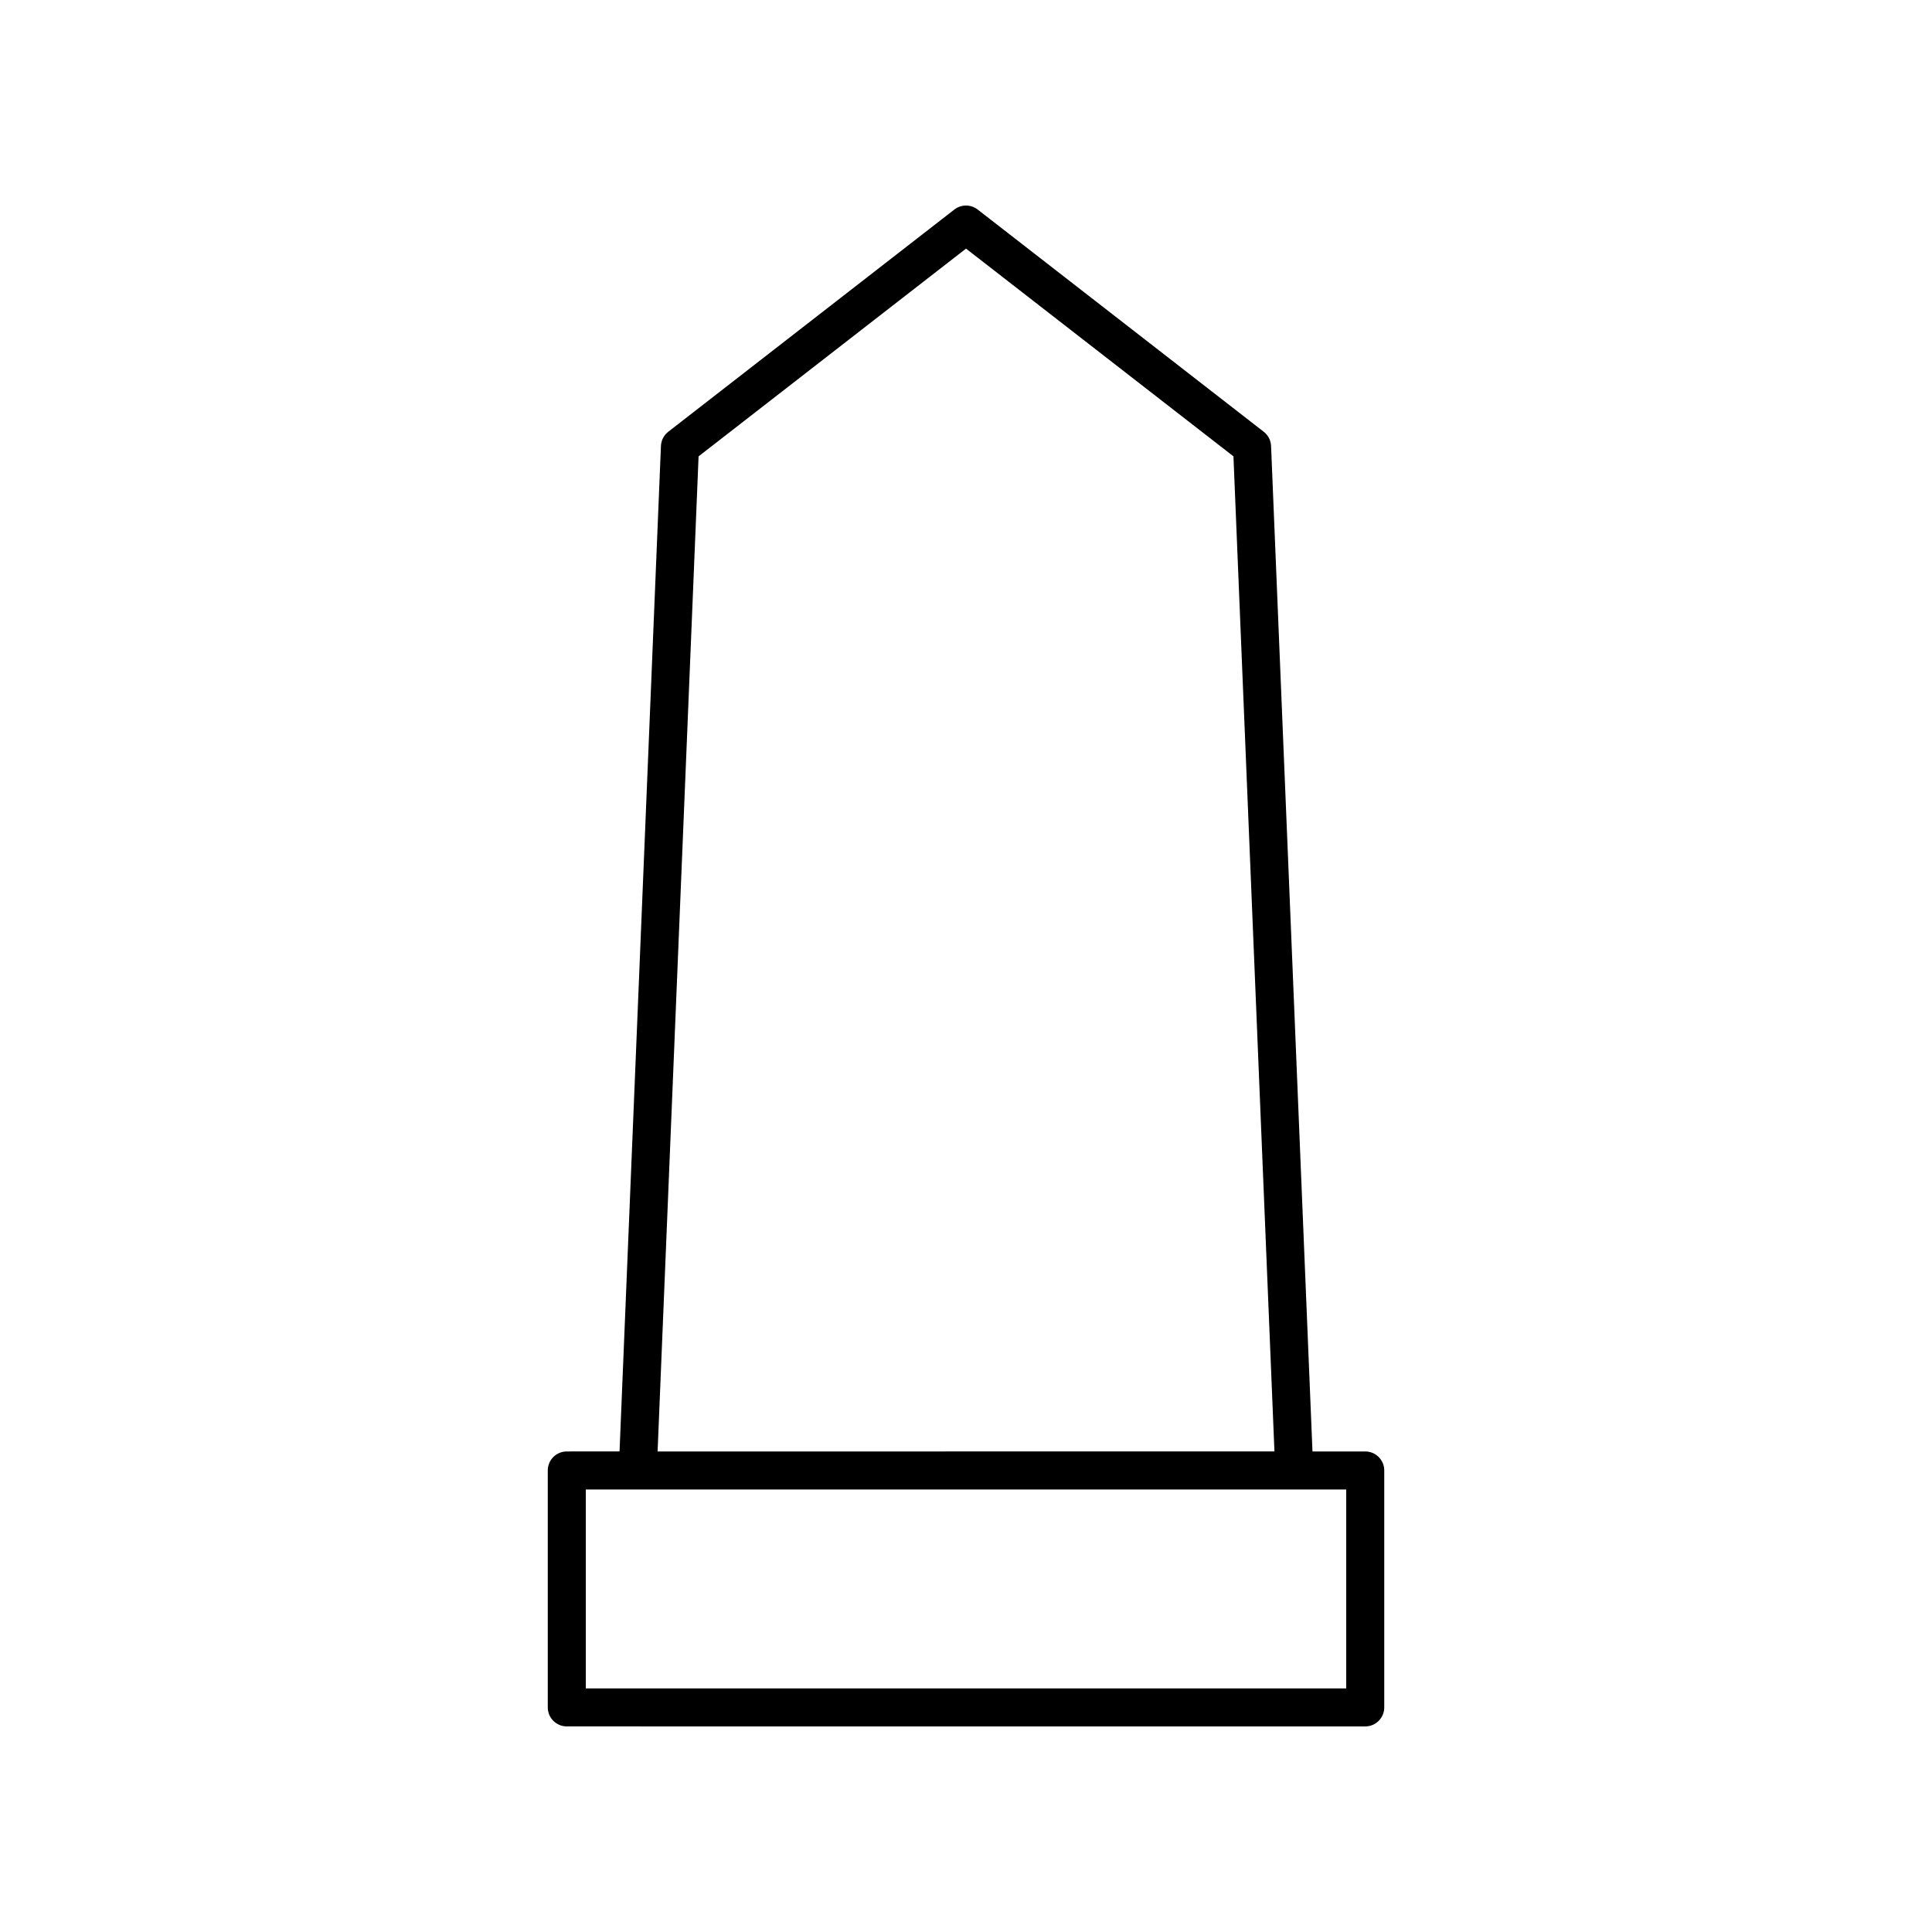
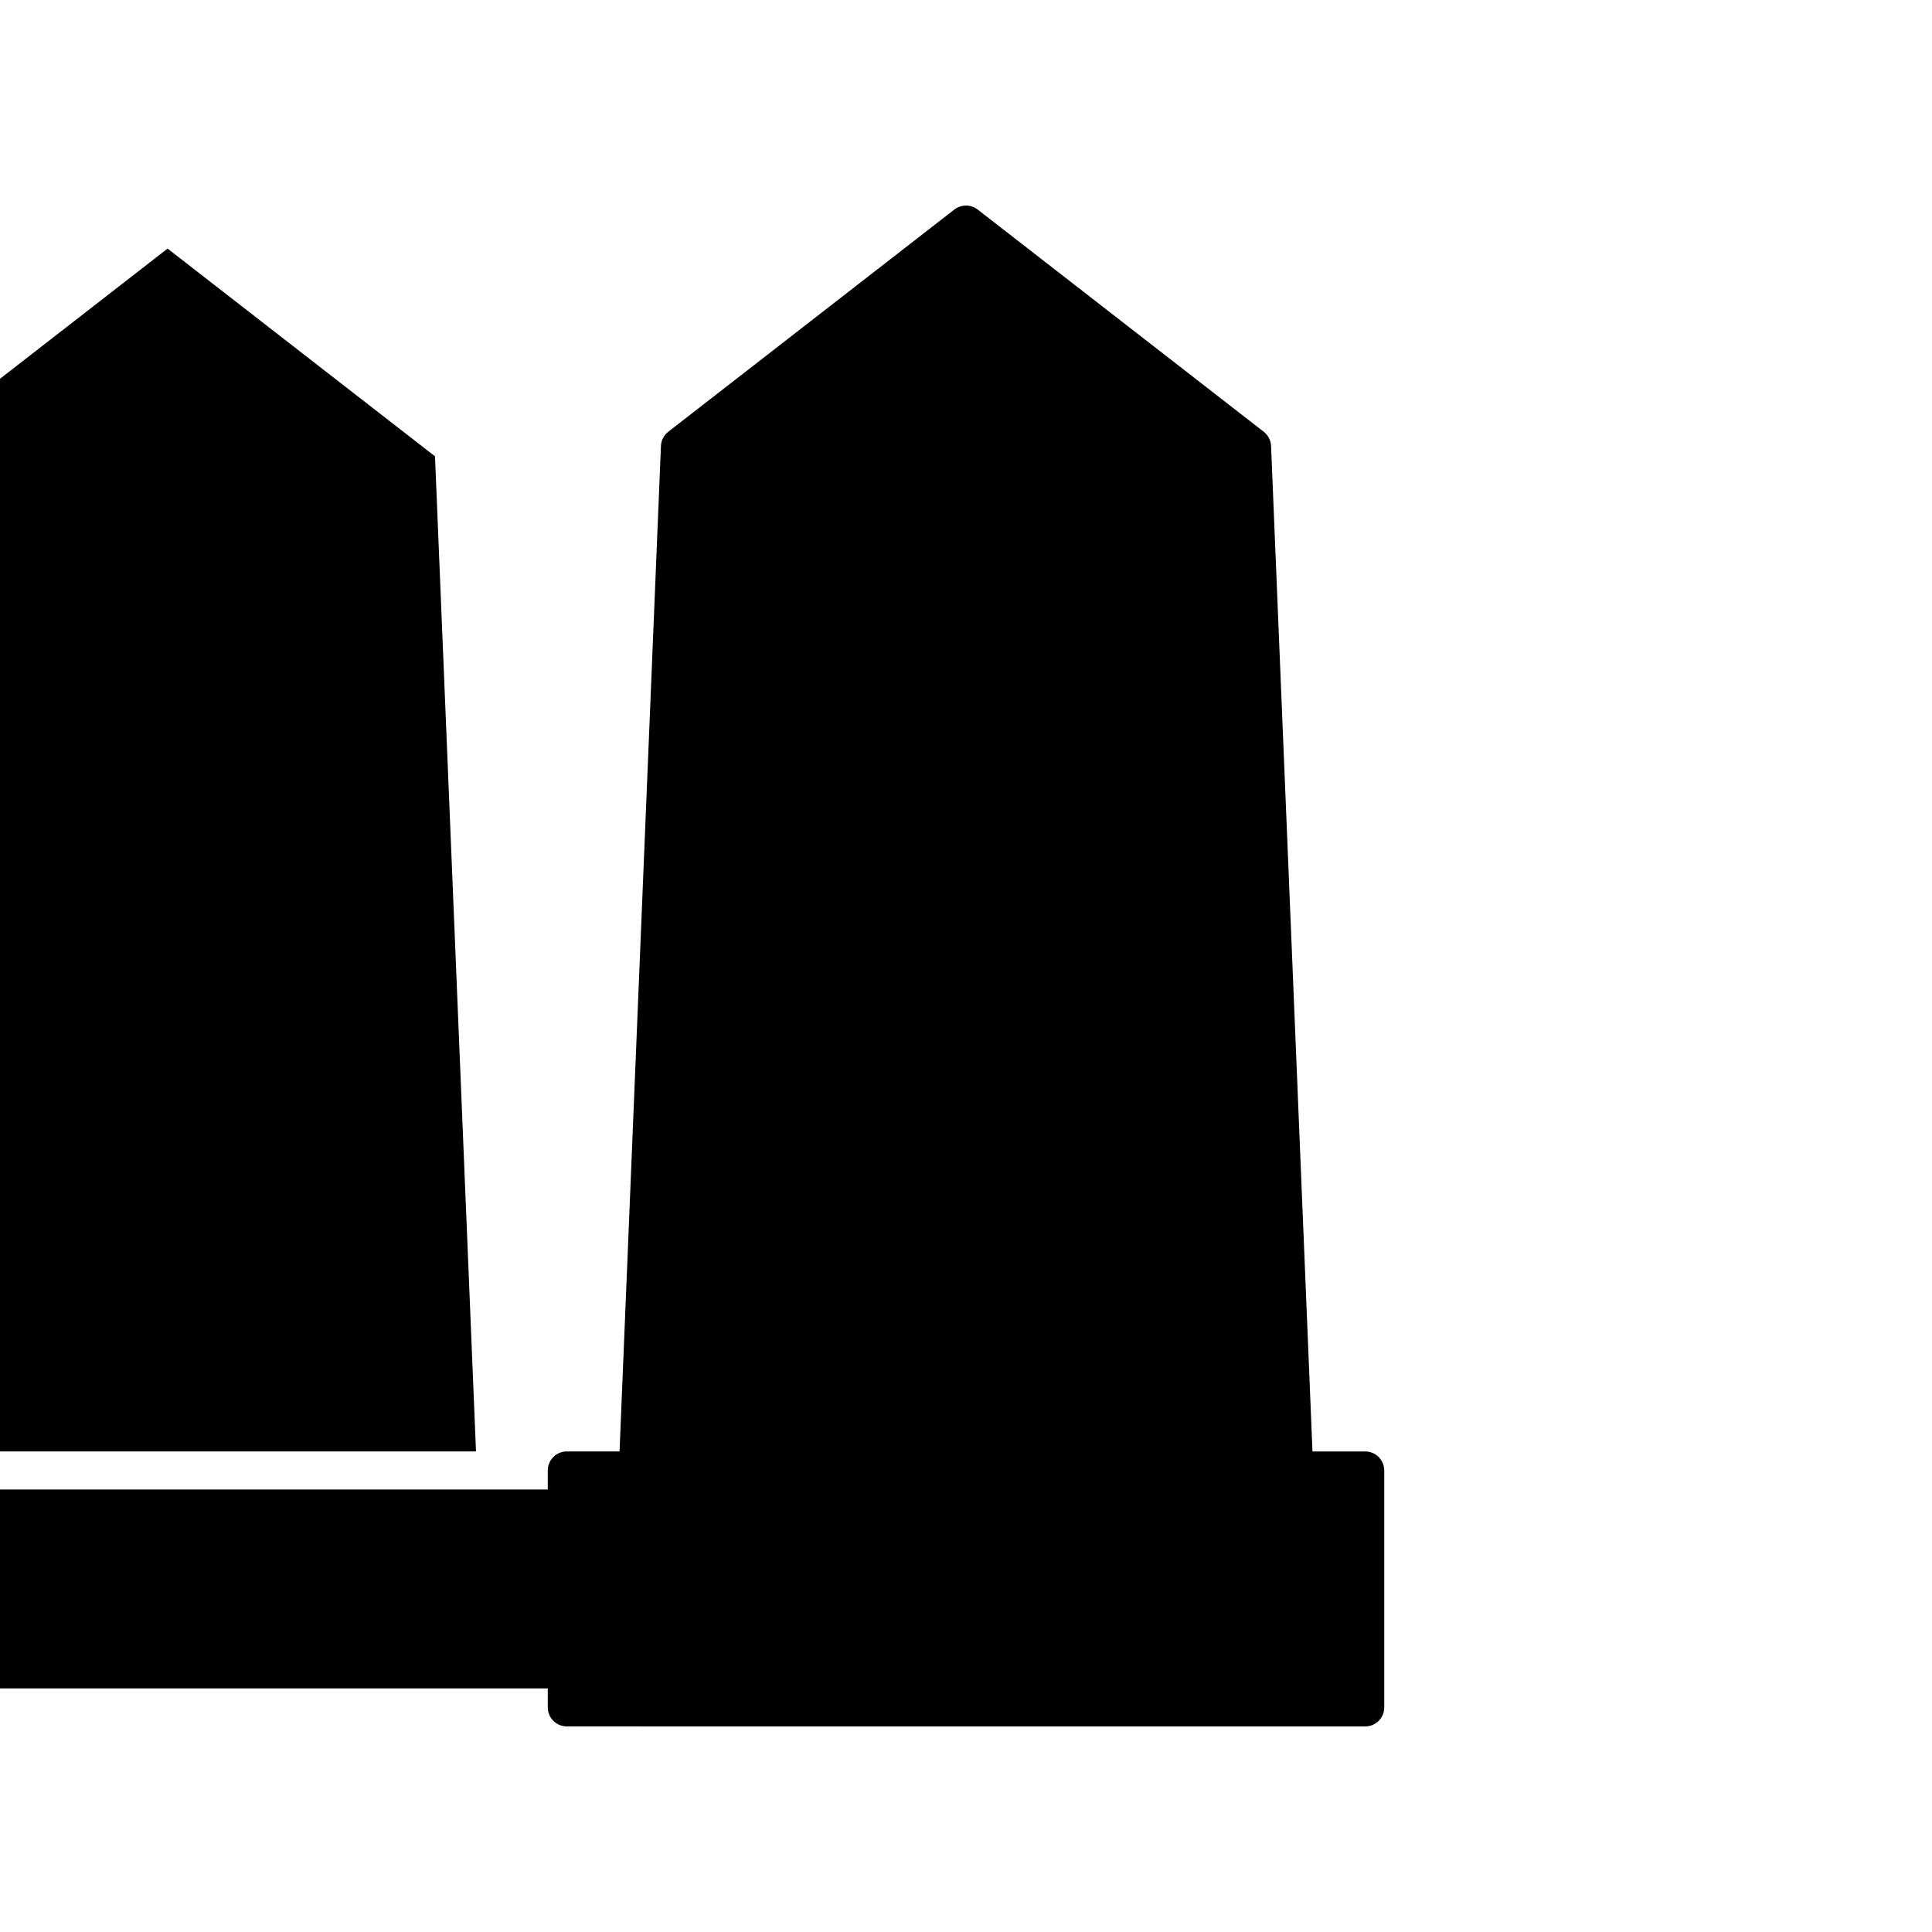
<svg xmlns="http://www.w3.org/2000/svg" fill="#000000" width="800px" height="800px" version="1.1" viewBox="144 144 512 512">
-   <path d="m505.8 601.52c2.785 0 5.039-2.254 5.039-5.039v-62.793c0-2.781-2.254-5.039-5.039-5.039h-13.98l-10.973-266.46c-0.059-1.484-0.773-2.863-1.945-3.769l-75.809-58.891c-1.82-1.41-4.359-1.41-6.18 0l-75.812 58.887c-1.172 0.906-1.883 2.289-1.945 3.769l-10.973 266.46-13.98 0.004c-2.785 0-5.039 2.254-5.039 5.039v62.789c0 2.781 2.254 5.039 5.039 5.039zm-176.67-336.58 70.875-55.055 70.871 55.051 10.863 263.71-163.47 0.004zm-29.887 273.79h201.52v52.715h-201.52z" />
+   <path d="m505.8 601.52c2.785 0 5.039-2.254 5.039-5.039v-62.793c0-2.781-2.254-5.039-5.039-5.039h-13.98l-10.973-266.46c-0.059-1.484-0.773-2.863-1.945-3.769l-75.809-58.891c-1.82-1.41-4.359-1.41-6.18 0l-75.812 58.887c-1.172 0.906-1.883 2.289-1.945 3.769l-10.973 266.46-13.98 0.004c-2.785 0-5.039 2.254-5.039 5.039v62.789c0 2.781 2.254 5.039 5.039 5.039m-176.67-336.58 70.875-55.055 70.871 55.051 10.863 263.71-163.47 0.004zm-29.887 273.79h201.52v52.715h-201.52z" />
</svg>